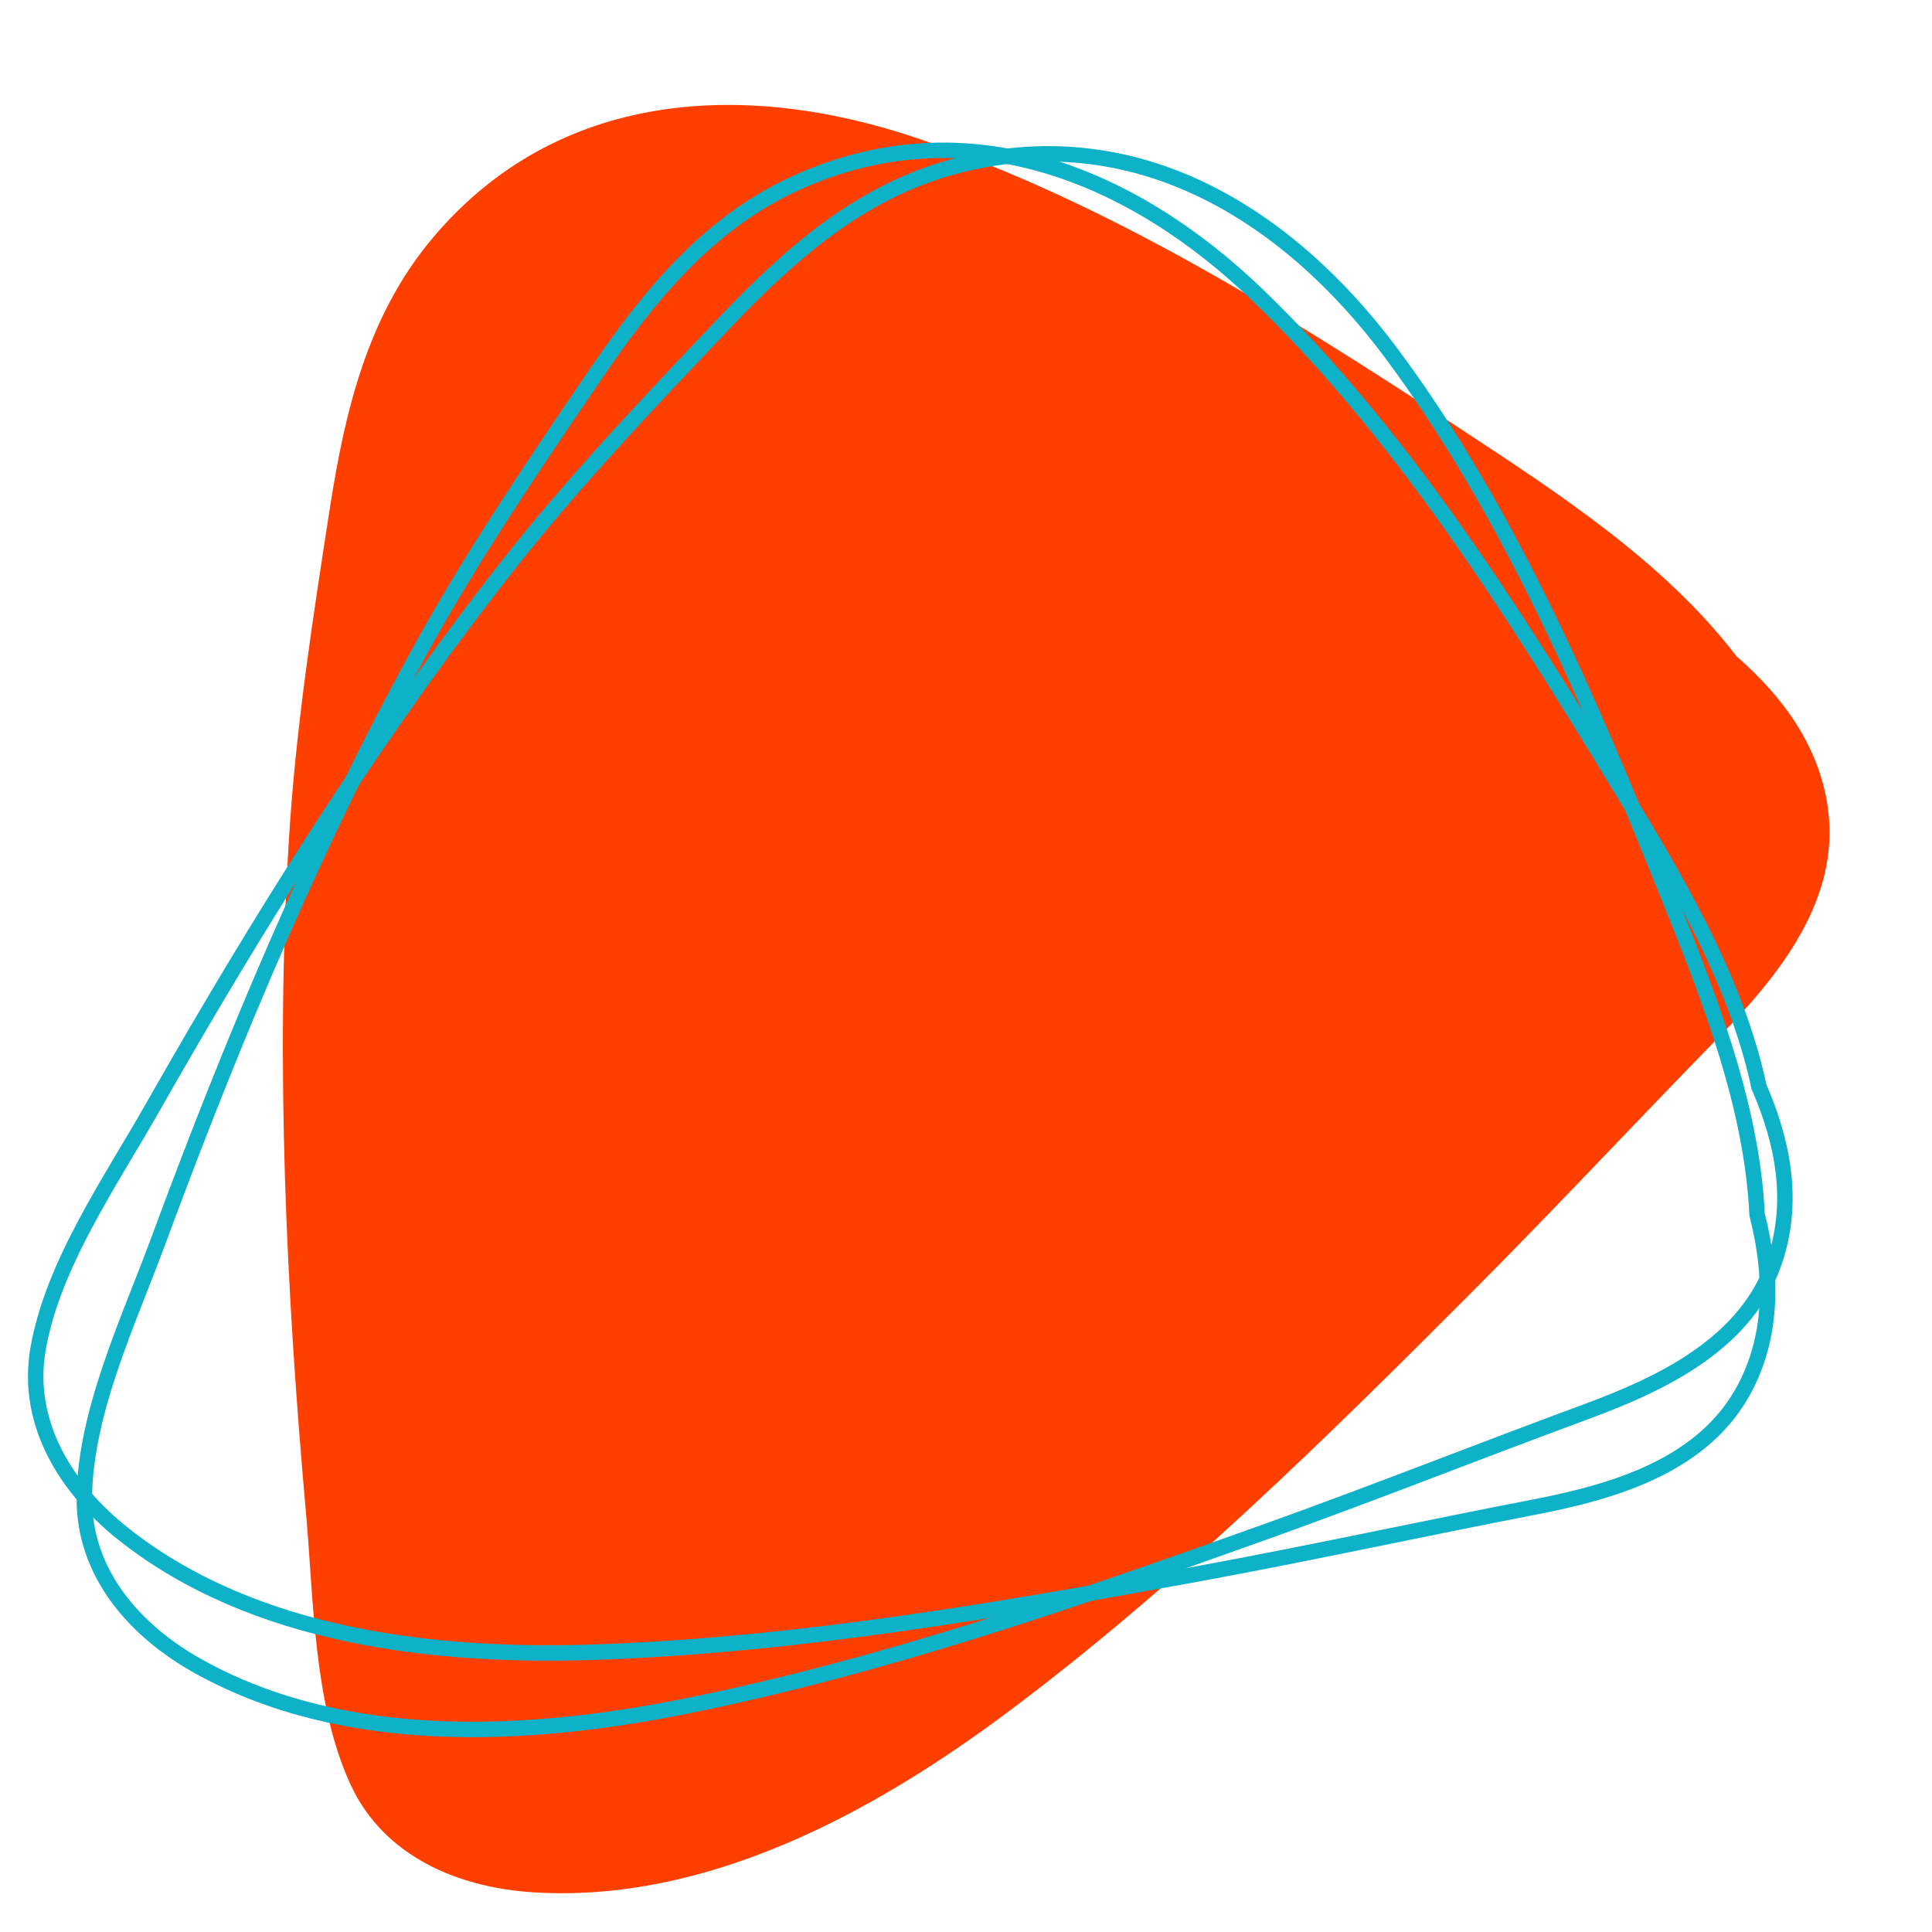
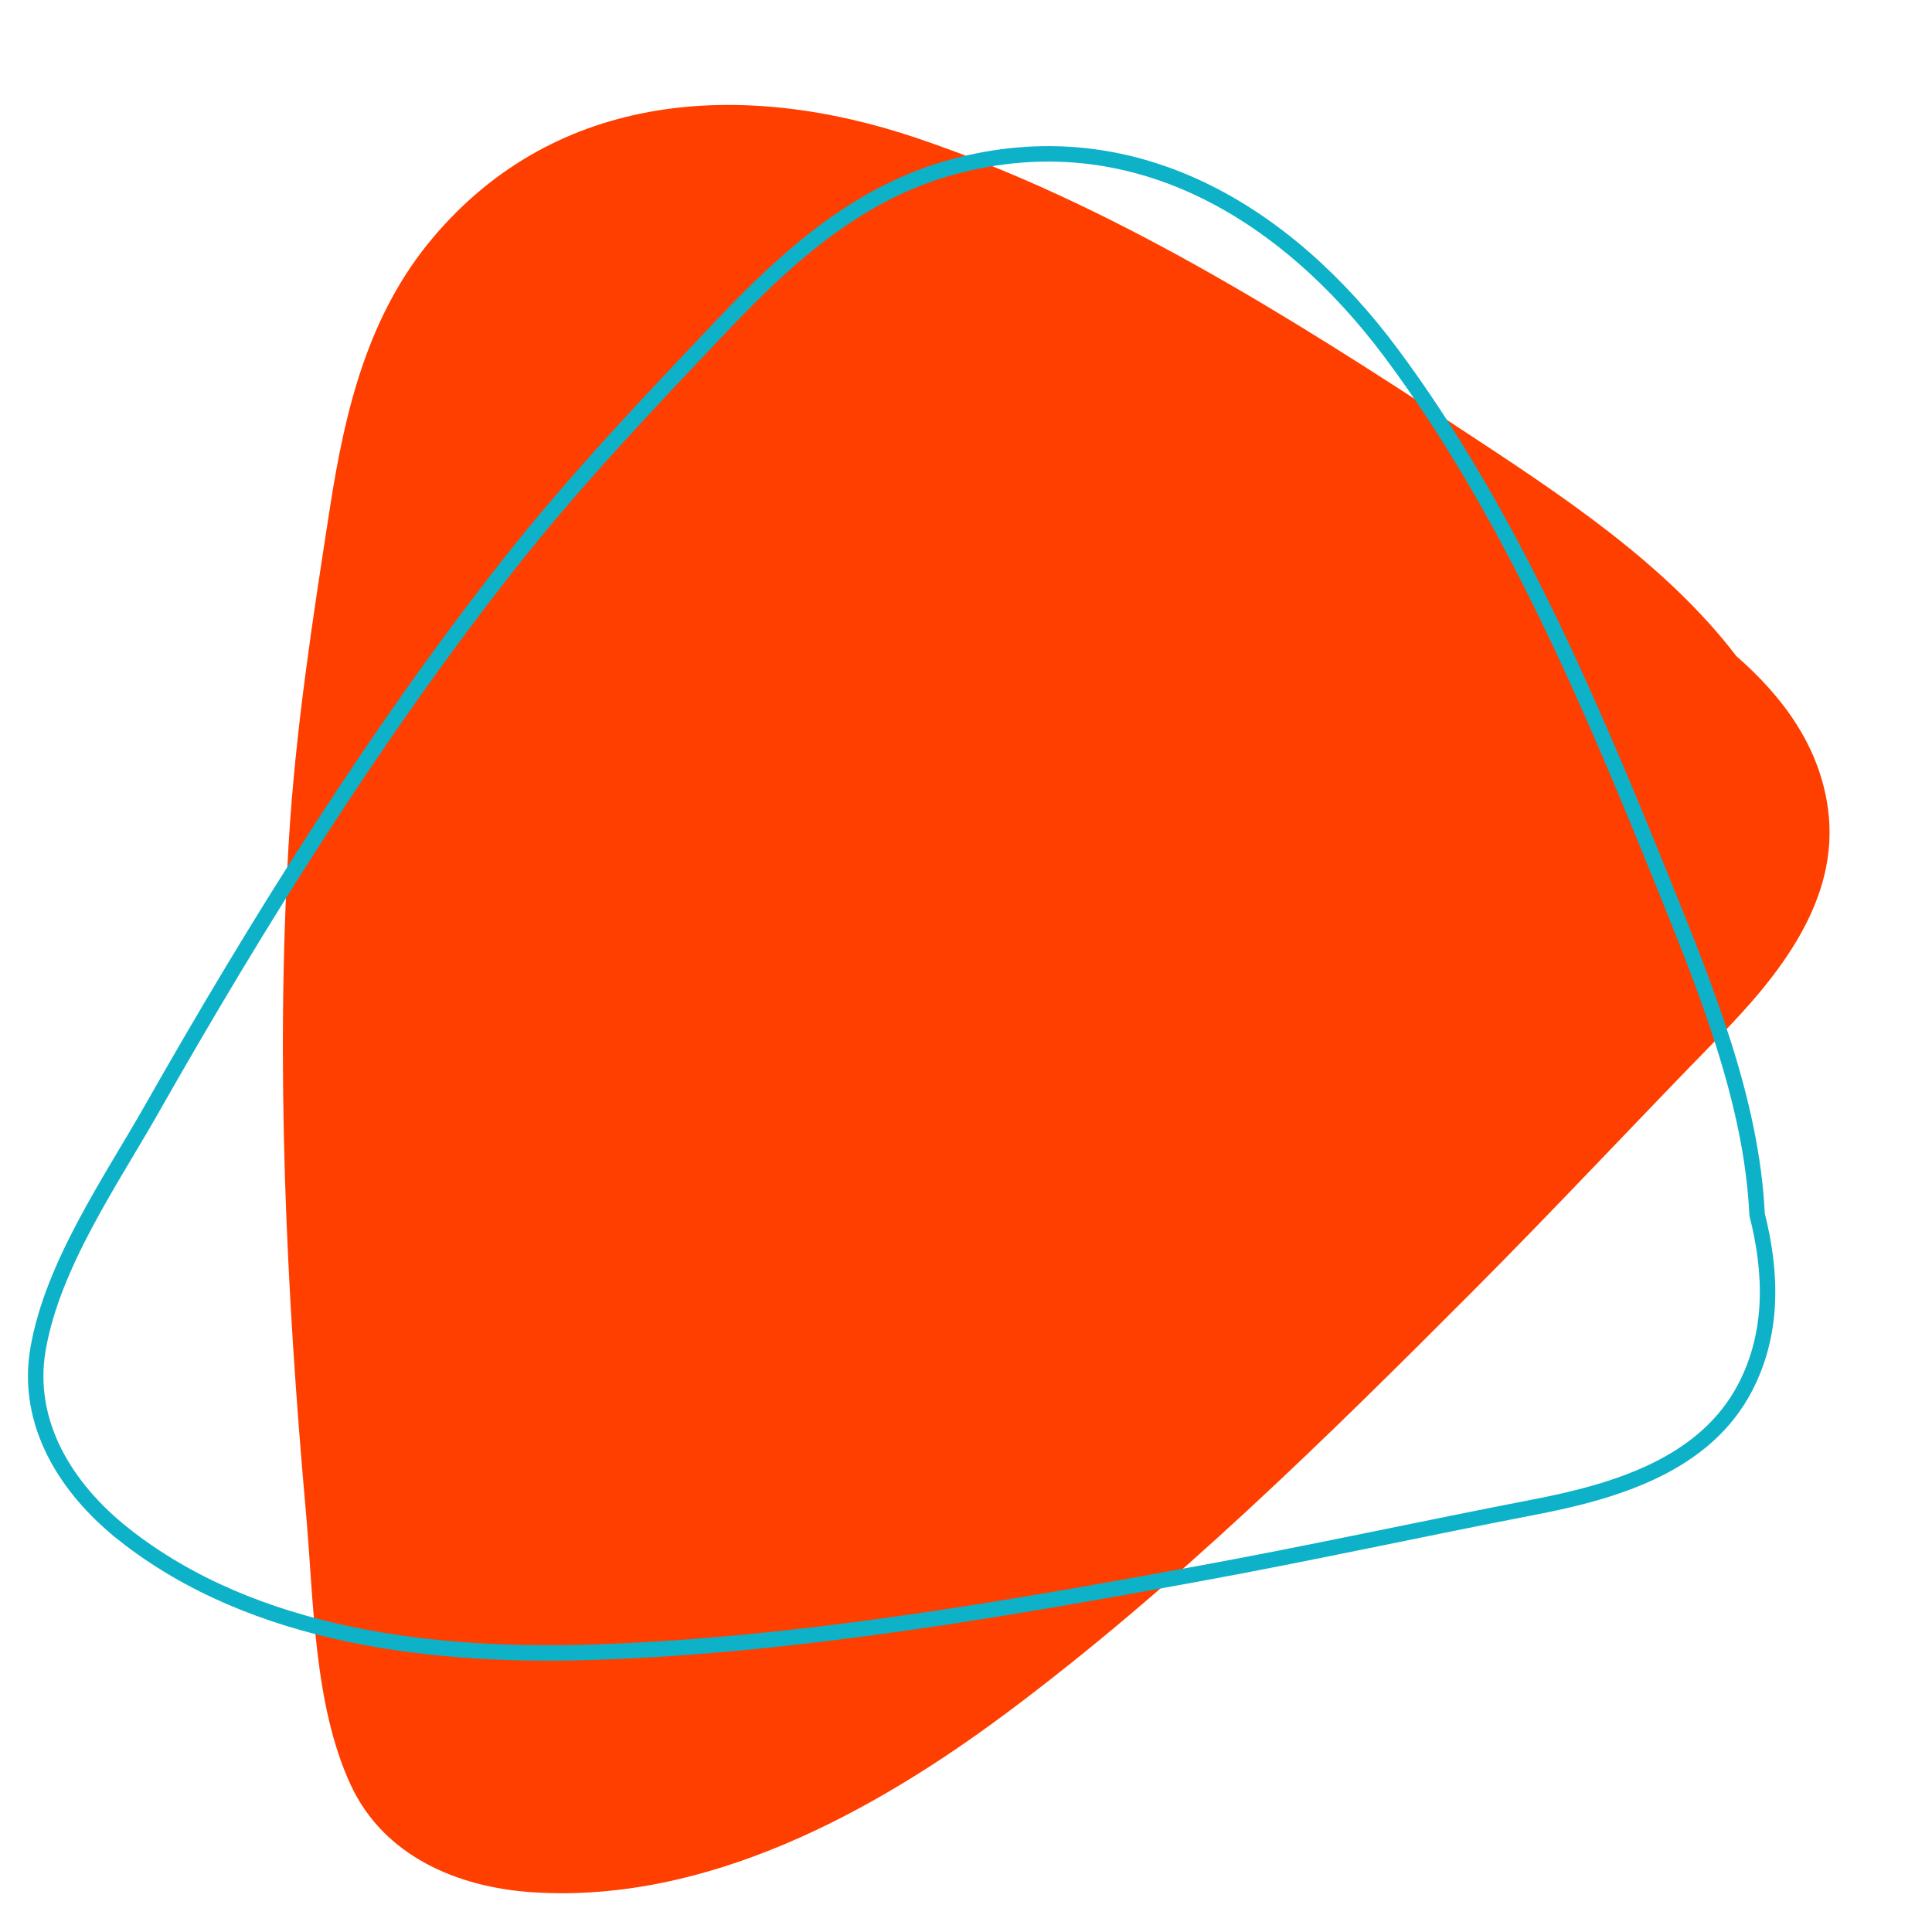
<svg xmlns="http://www.w3.org/2000/svg" id="a" data-name="Ebene 1" viewBox="0 0 500 500">
  <path d="M137.888,489.721c44.783,2.877,87.913-20.506,122.677-46.455,43.178-32.229,82.44-70.844,120.423-108.932,21.633-21.693,42.517-44.126,63.933-66.025,15.419-15.766,31.304-35.383,28.173-58.882-2.147-16.111-11.483-28.949-23.739-39.636-18.55-24.299-46.268-42.307-71.709-59.021-43.791-28.769-90.604-58.278-140.556-75.099-44.67-15.042-92.906-12.333-125.115,25.921-16.73,19.87-22.649,44.474-26.546,69.557-4.478,28.826-8.969,57.743-10.706,86.889-3.425,57.47-.654,116.21,4.467,173.492,1.999,22.356,1.925,49.574,11.561,70.377,8.566,18.493,27.724,26.566,47.137,27.813Z" fill="#ff3f00" />
-   <path d="M51.41,431.285c37.843,21.031,85.108,18.491,126.142,10.253,50.966-10.232,101.159-27.648,150.02-45.136,27.828-9.96,55.31-20.875,83.035-31.103,19.961-7.364,41.92-17.892,48.911-39.669,4.793-14.93,1.966-29.982-4.297-44.366-6.118-28.853-22.828-56.013-38.089-81.105-26.269-43.189-54.865-88.273-91.446-123.596-32.713-31.587-75.876-49.179-119.774-29.158-22.801,10.399-38.137,29.395-51.909,49.647-15.826,23.273-31.702,46.619-45.272,71.305-26.757,48.675-48.639,101.019-67.868,153.065-7.505,20.312-18.828,44.006-19.034,66.123-.183,19.662,13.176,34.623,29.581,43.74Z" fill="none" stroke="#0db1c8" stroke-miterlimit="10" stroke-width="4" />
  <path d="M31.968,397.023c33.942,26.877,80.995,32.018,122.821,30.528,51.95-1.85,104.3-10.915,155.346-20.267,29.073-5.326,57.959-11.65,86.974-17.258,20.89-4.037,44.263-10.873,54.685-31.232,7.145-13.958,6.791-29.269,2.939-44.477-1.368-29.462-13.464-58.969-24.464-86.199-18.934-46.87-39.859-95.987-70.243-136.764-27.171-36.464-66.919-60.808-113.477-48.154-24.183,6.573-42.391,22.837-59.258,40.593-19.383,20.405-38.828,40.875-56.213,63.04-34.28,43.704-64.343,91.818-91.741,140.067-10.693,18.83-25.7,40.379-29.482,62.172-3.362,19.373,7.4,36.299,22.114,47.95Z" fill="none" stroke="#0db1c8" stroke-miterlimit="10" stroke-width="4" />
</svg>